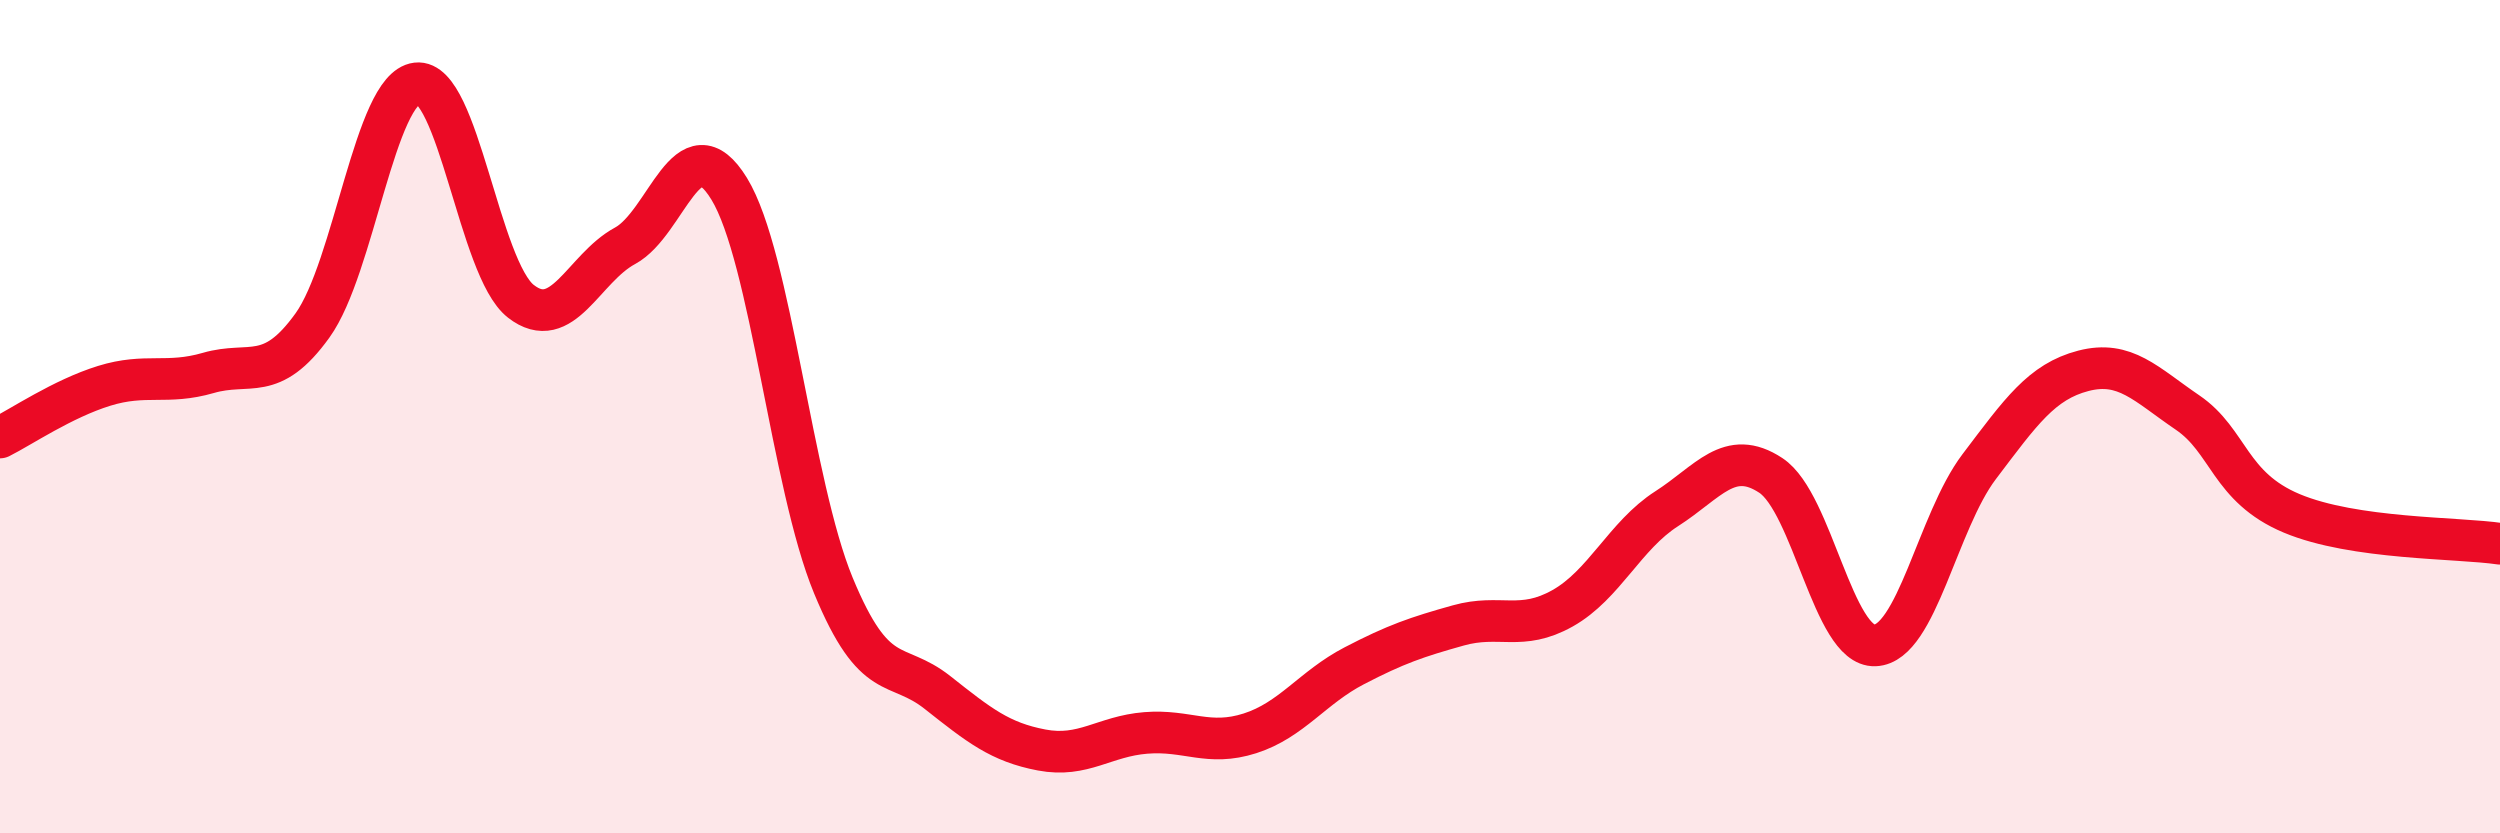
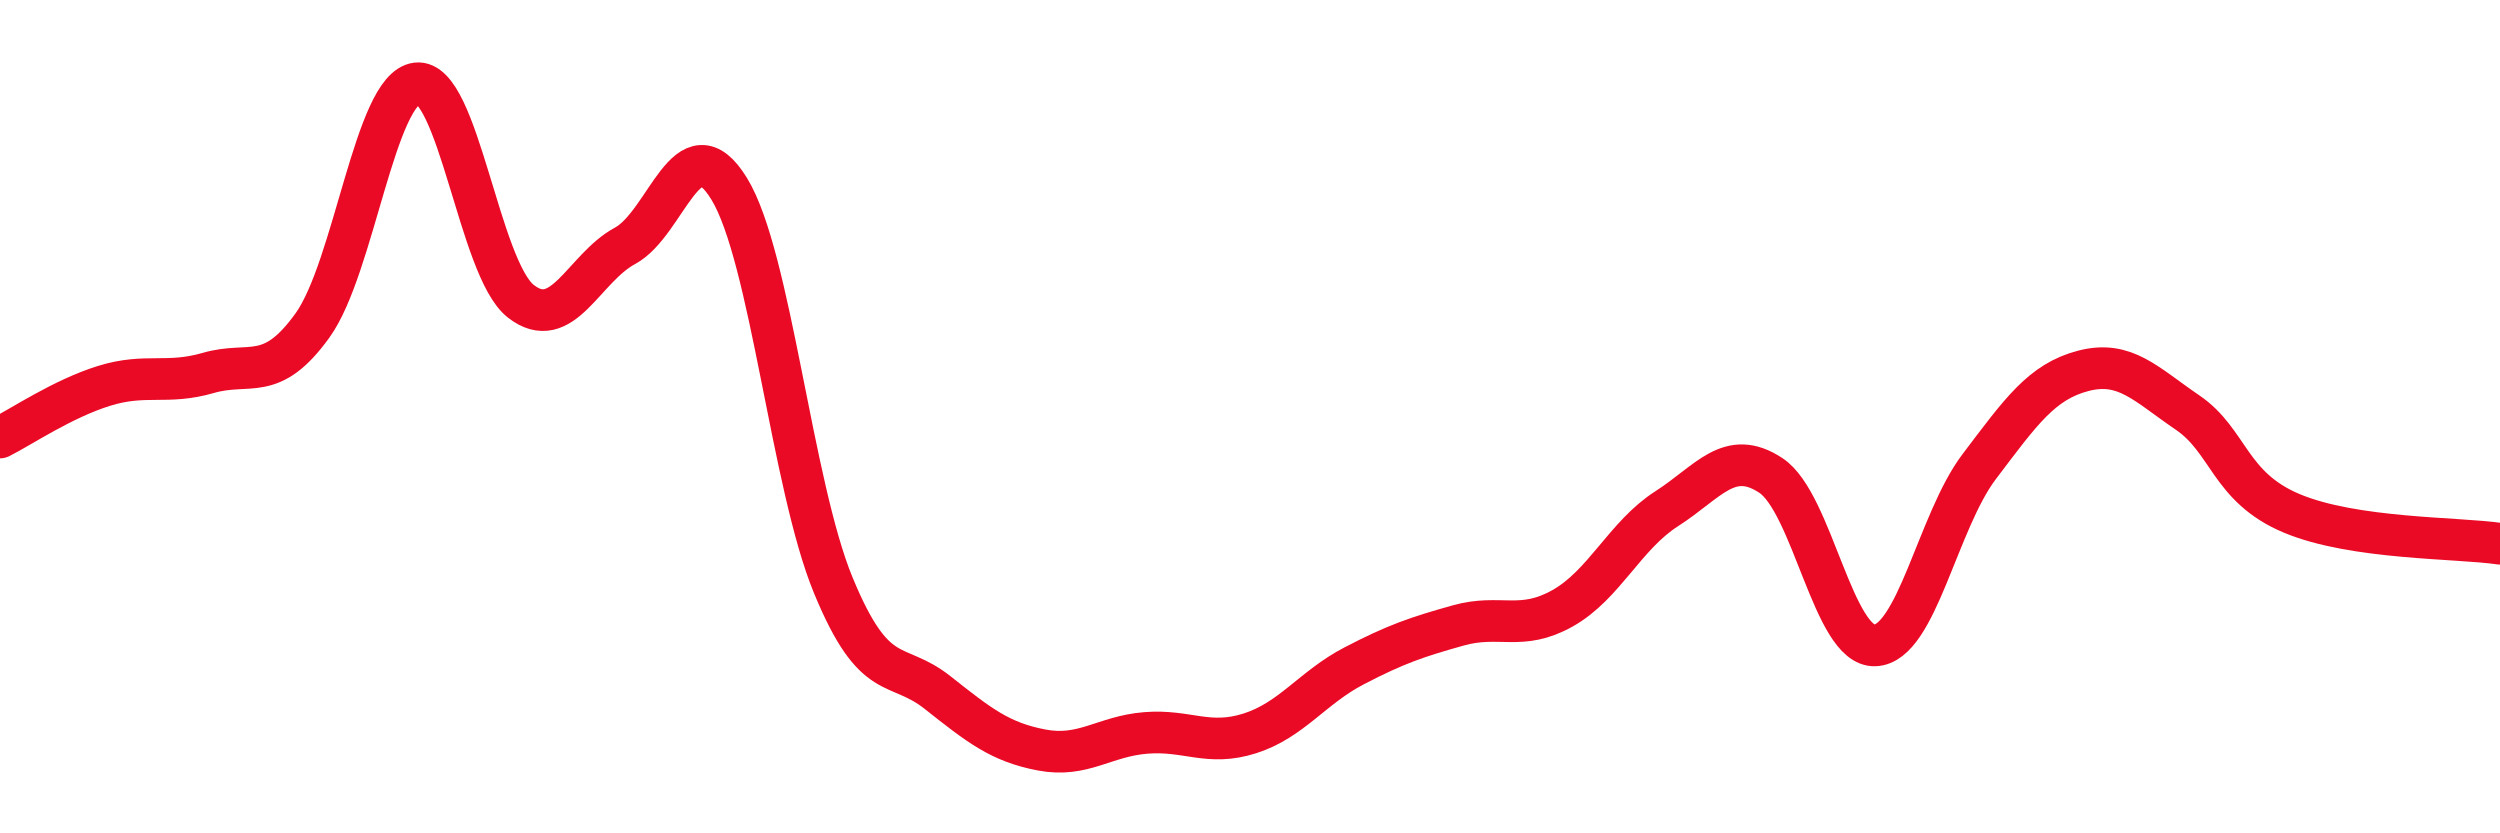
<svg xmlns="http://www.w3.org/2000/svg" width="60" height="20" viewBox="0 0 60 20">
-   <path d="M 0,10.5 C 0.5,10.25 1.5,9.57 2.5,9.26 C 3.5,8.95 4,9.24 5,8.95 C 6,8.66 6.5,9.2 7.5,7.81 C 8.5,6.42 9,2.12 10,2 C 11,1.88 11.5,6.45 12.5,7.23 C 13.5,8.01 14,6.44 15,5.9 C 16,5.36 16.5,2.9 17.5,4.53 C 18.5,6.16 19,11.63 20,14.05 C 21,16.47 21.5,15.83 22.5,16.62 C 23.5,17.41 24,17.81 25,18 C 26,18.19 26.5,17.67 27.5,17.59 C 28.5,17.51 29,17.92 30,17.6 C 31,17.28 31.5,16.5 32.5,15.98 C 33.5,15.46 34,15.29 35,15.01 C 36,14.73 36.5,15.16 37.5,14.6 C 38.5,14.04 39,12.85 40,12.21 C 41,11.57 41.5,10.75 42.5,11.41 C 43.5,12.07 44,15.53 45,15.49 C 46,15.45 46.5,12.52 47.5,11.2 C 48.5,9.88 49,9.16 50,8.9 C 51,8.64 51.5,9.22 52.5,9.9 C 53.5,10.58 53.5,11.69 55,12.32 C 56.5,12.95 59,12.9 60,13.05L60 20L0 20Z" fill="#EB0A25" opacity="0.1" stroke-linecap="round" stroke-linejoin="round" />
  <path d="M 0,10.5 C 0.5,10.25 1.5,9.57 2.5,9.26 C 3.5,8.95 4,9.24 5,8.95 C 6,8.66 6.5,9.2 7.5,7.81 C 8.5,6.42 9,2.12 10,2 C 11,1.88 11.5,6.45 12.5,7.23 C 13.5,8.01 14,6.44 15,5.9 C 16,5.36 16.5,2.9 17.5,4.53 C 18.5,6.16 19,11.63 20,14.05 C 21,16.47 21.5,15.83 22.5,16.62 C 23.5,17.41 24,17.81 25,18 C 26,18.19 26.5,17.67 27.5,17.59 C 28.5,17.51 29,17.92 30,17.6 C 31,17.28 31.5,16.5 32.5,15.98 C 33.5,15.46 34,15.29 35,15.01 C 36,14.73 36.5,15.16 37.5,14.6 C 38.5,14.04 39,12.85 40,12.21 C 41,11.57 41.5,10.75 42.5,11.41 C 43.5,12.07 44,15.53 45,15.49 C 46,15.45 46.5,12.52 47.5,11.2 C 48.5,9.88 49,9.16 50,8.9 C 51,8.64 51.5,9.22 52.5,9.9 C 53.5,10.58 53.5,11.69 55,12.32 C 56.5,12.95 59,12.9 60,13.05" stroke="#EB0A25" stroke-width="1" fill="none" stroke-linecap="round" stroke-linejoin="round" />
</svg>